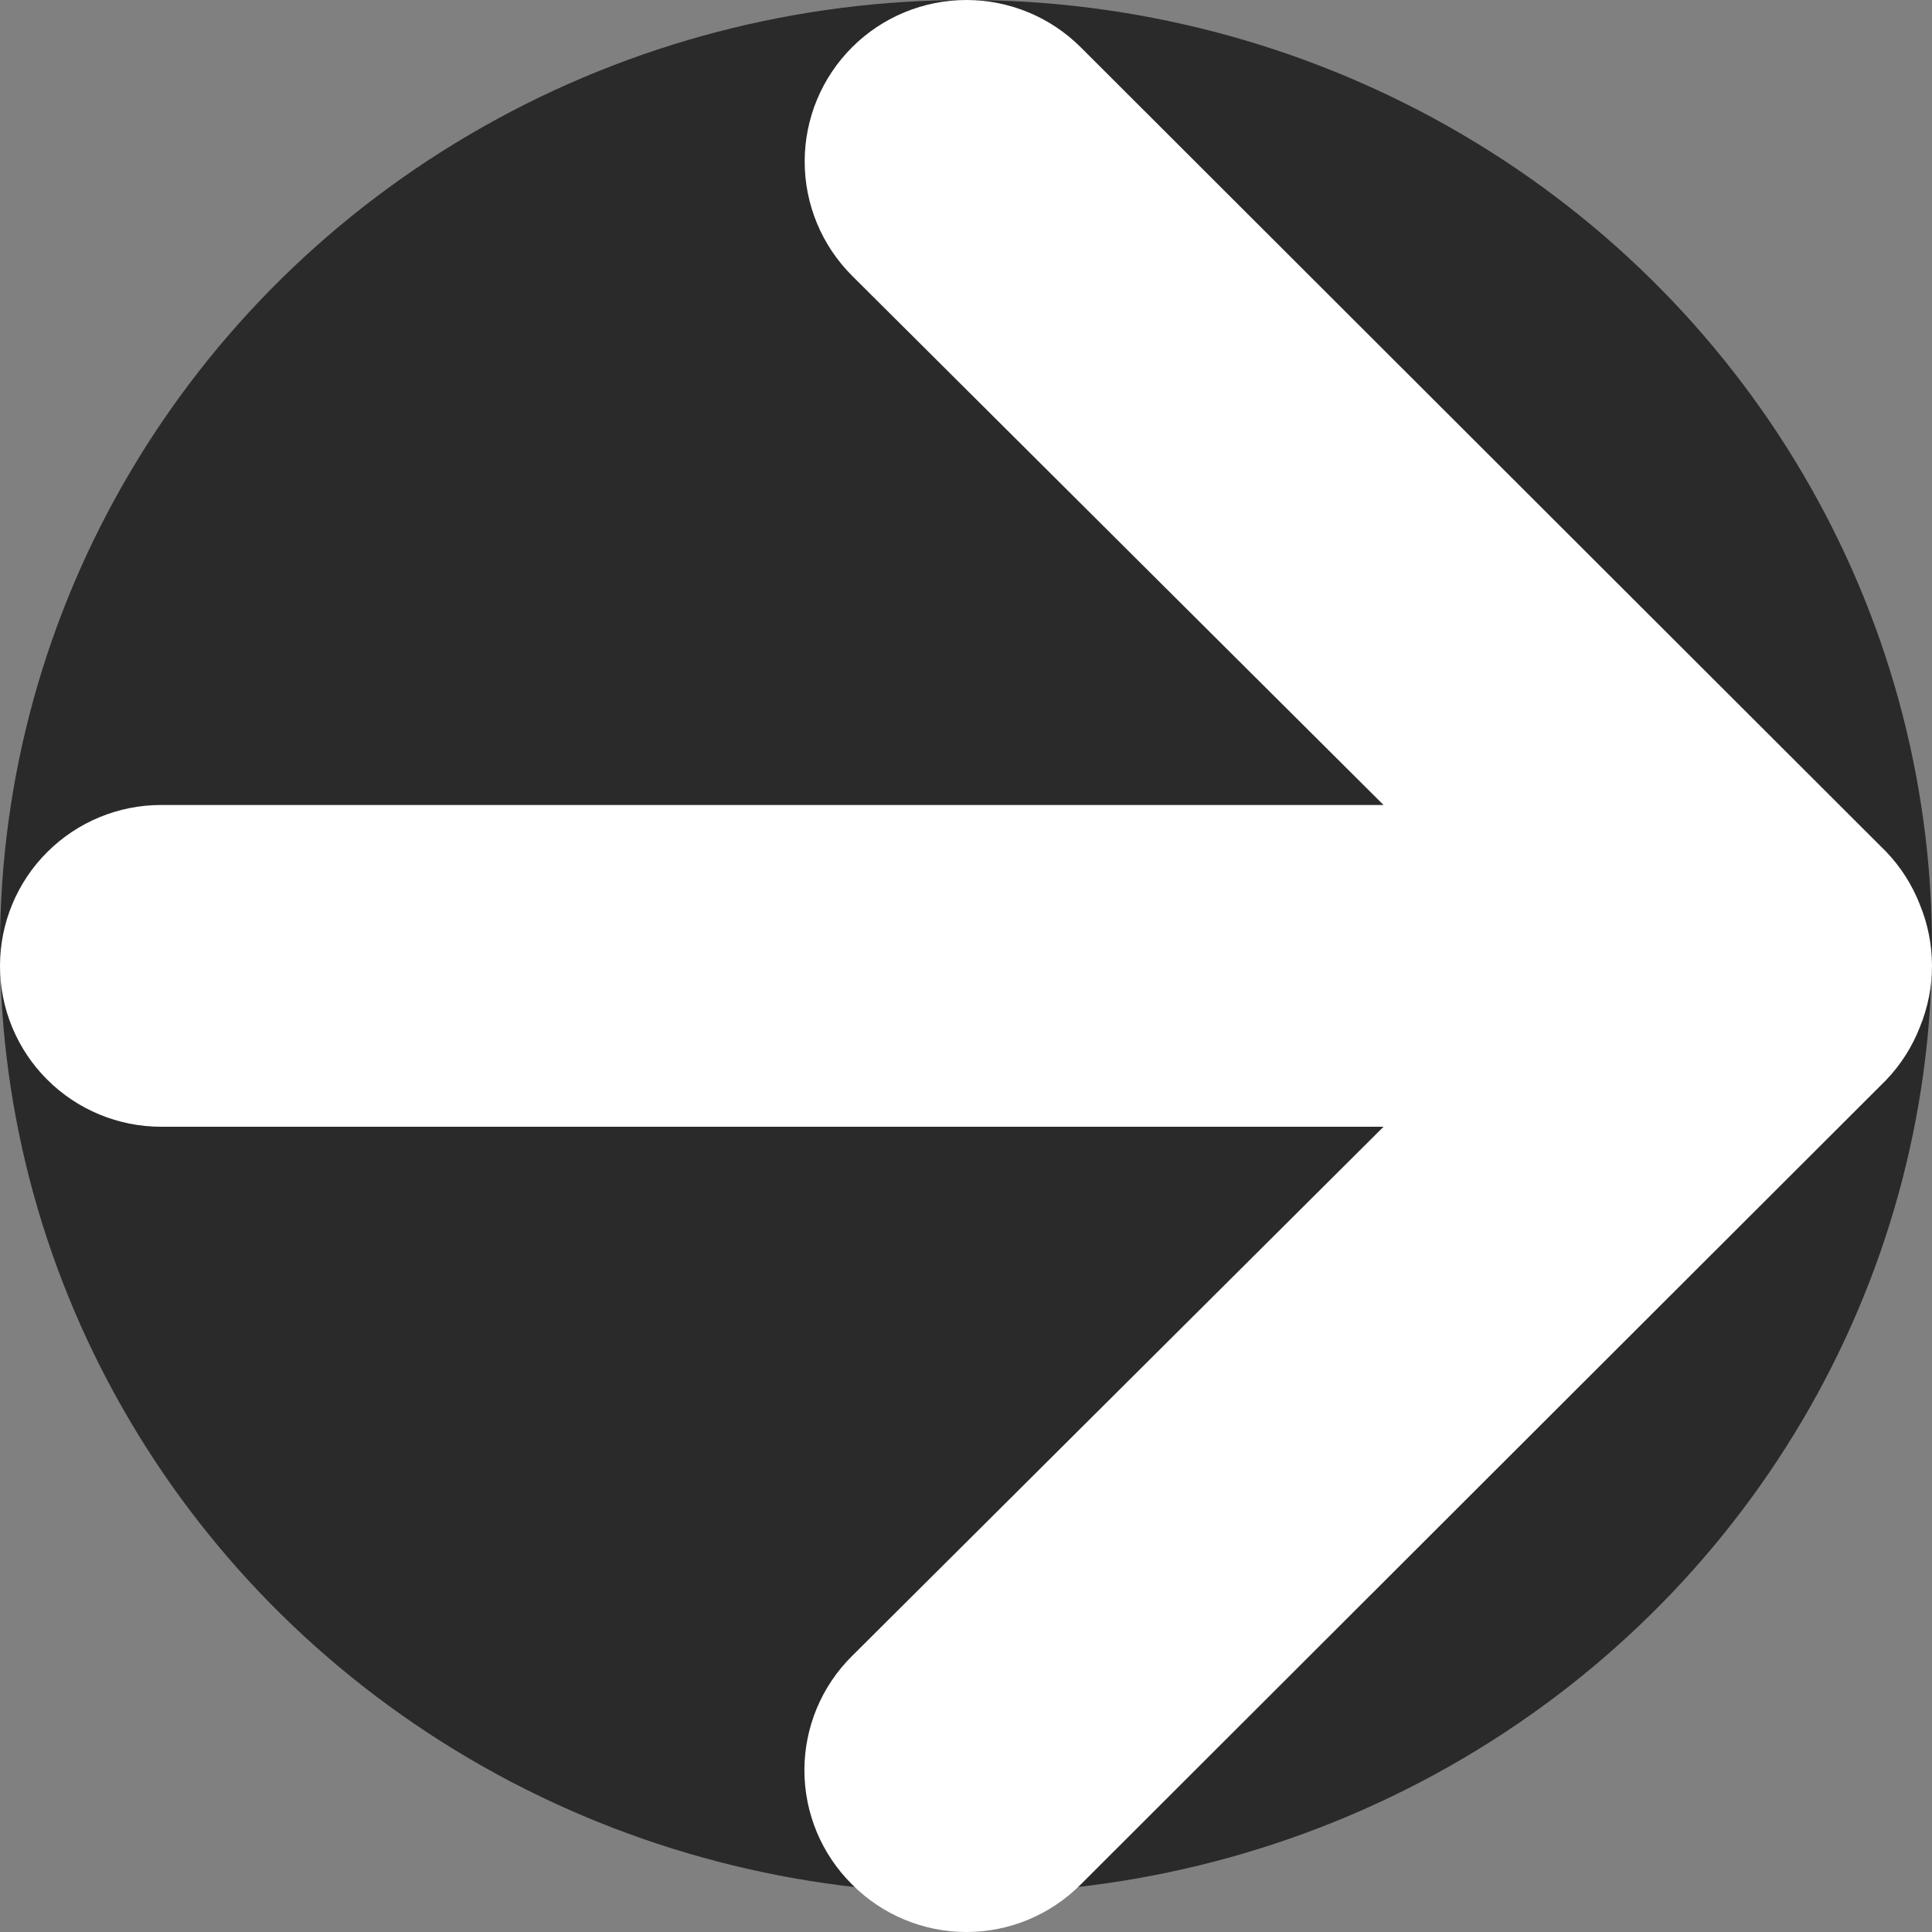
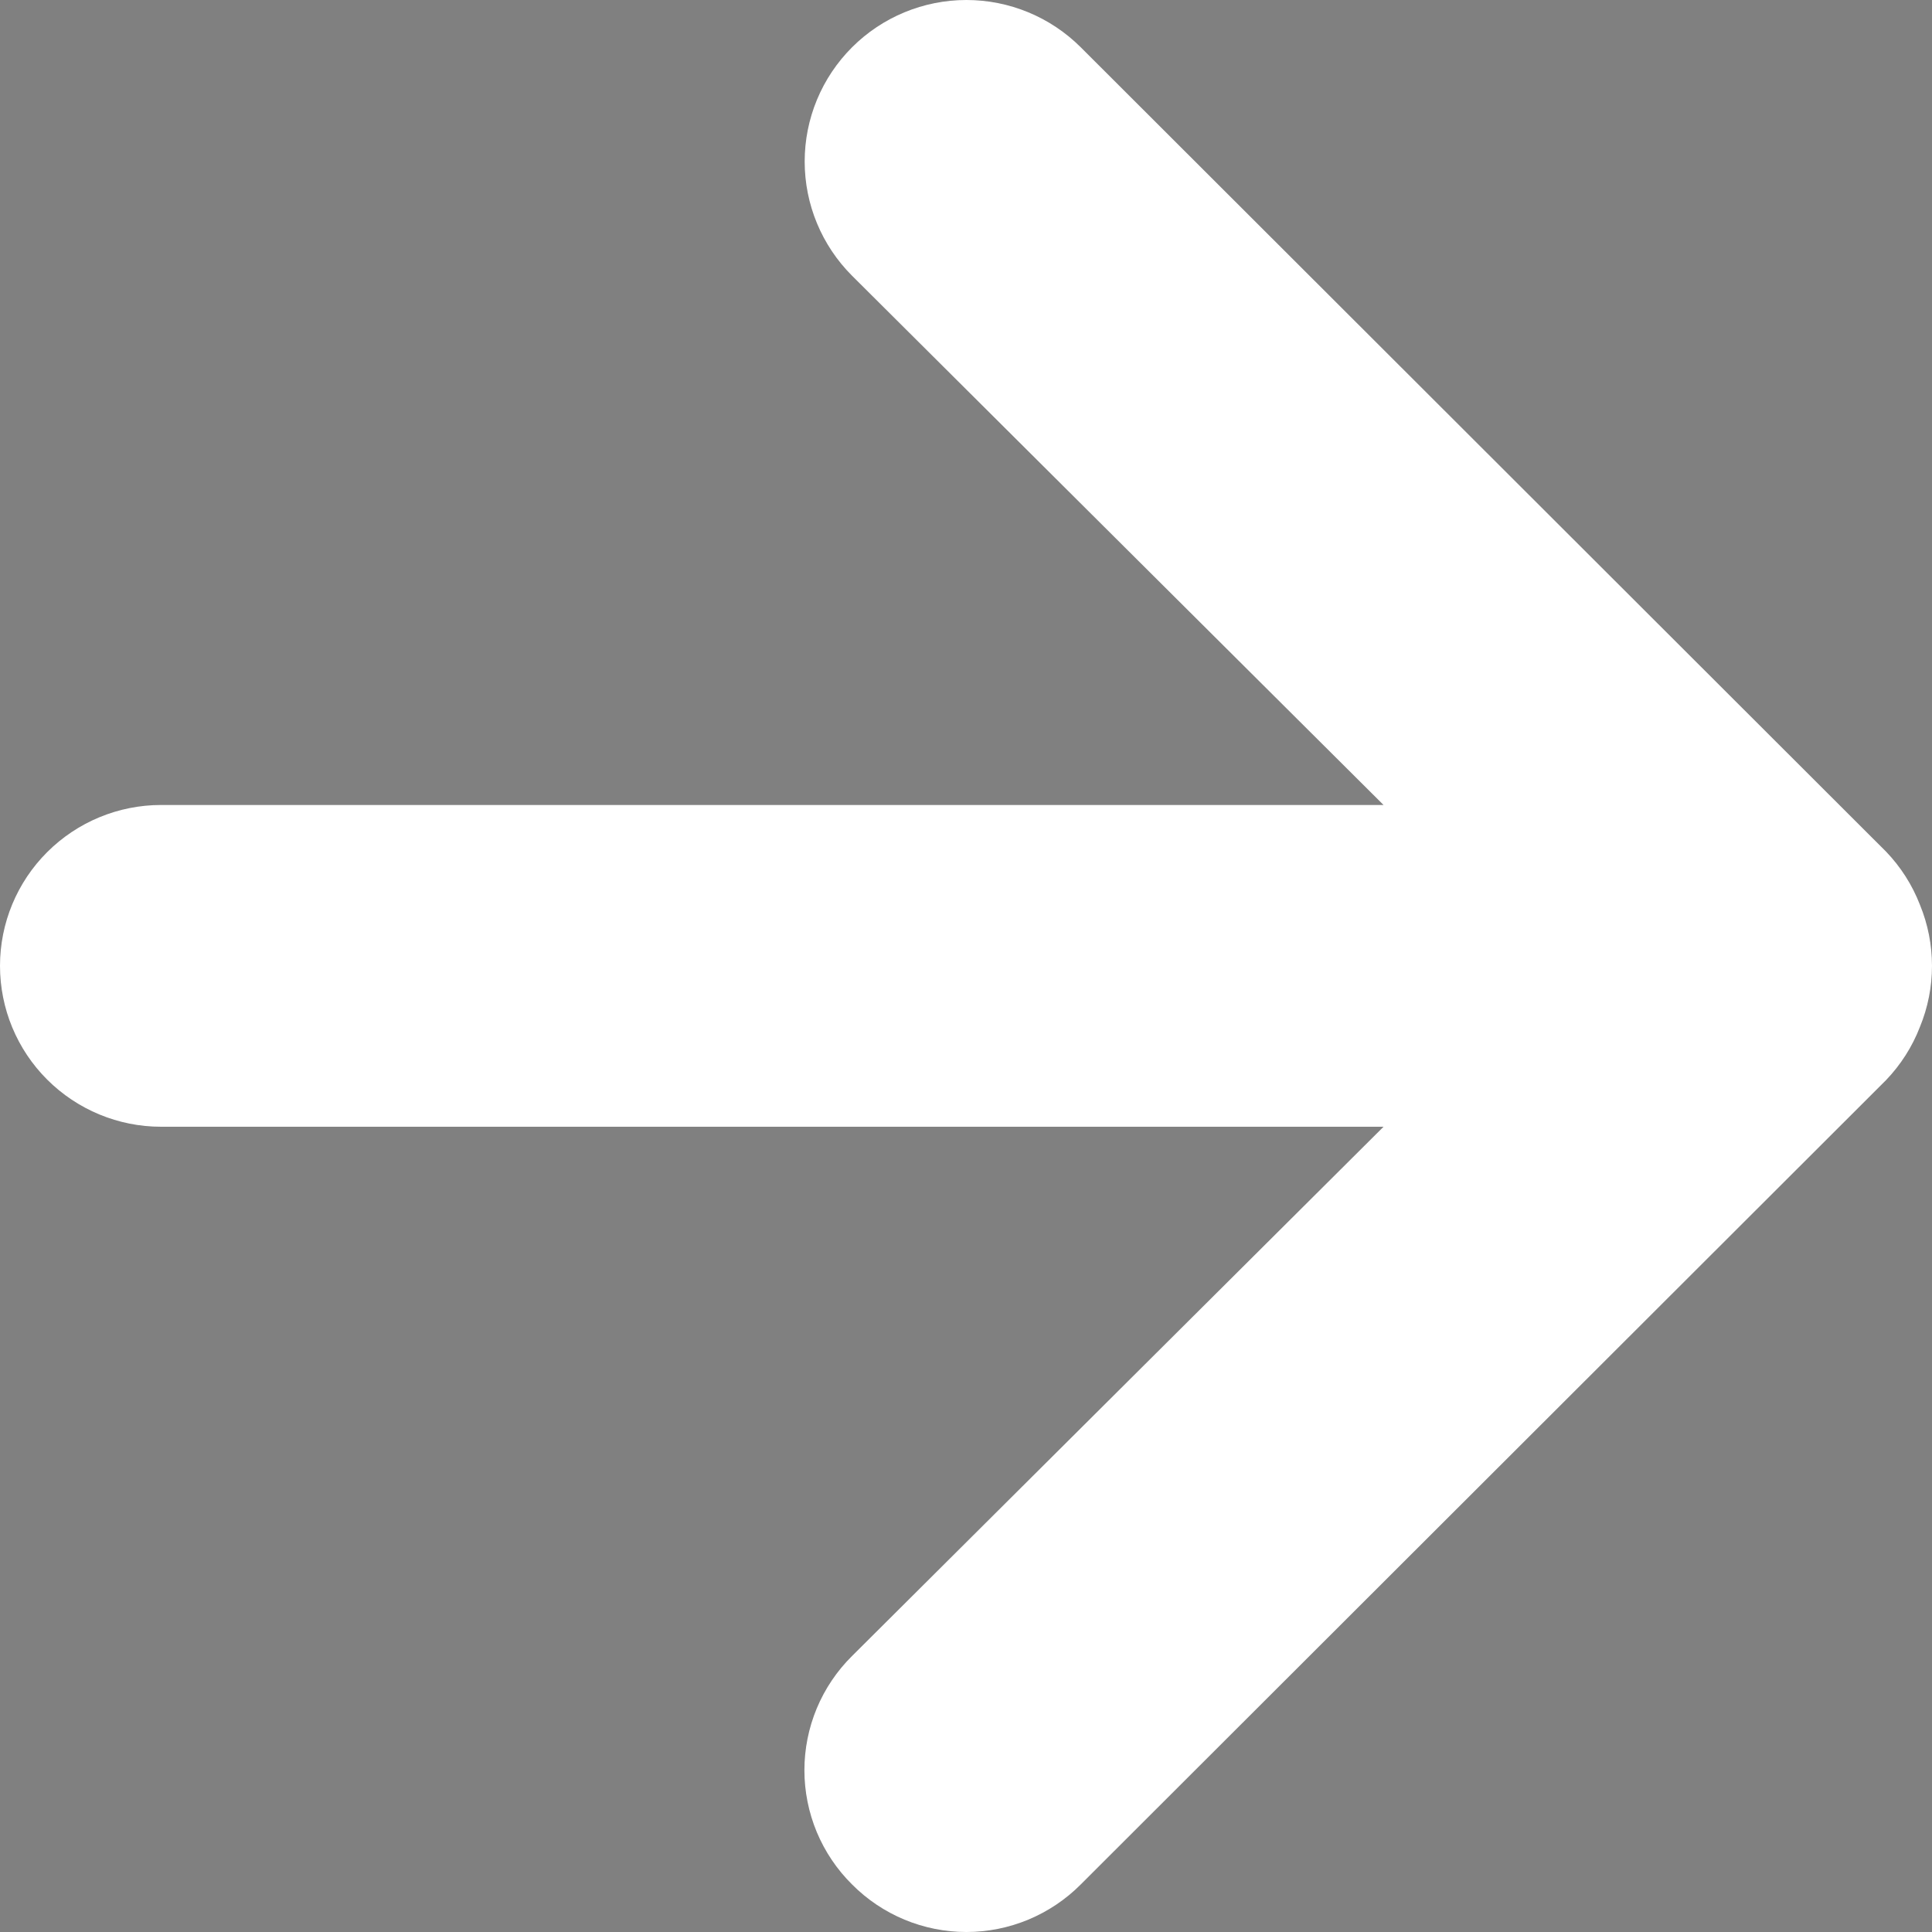
<svg xmlns="http://www.w3.org/2000/svg" width="50" height="50" viewBox="0 0 50 50" fill="none">
  <rect x="0" y="0" width="50" height="50" fill="#808080" stroke="none" />
-   <ellipse cx="25" cy="24.5" rx="25" ry="24.5" fill="#2A2A2A" />
  <path d="M49.687 23.414C49.489 22.903 49.191 22.436 48.812 22.041L27.97 1.224C27.581 0.836 27.12 0.528 26.612 0.318C26.104 0.108 25.56 0 25.01 0C23.9 0 22.836 0.44 22.051 1.224C21.662 1.613 21.354 2.073 21.143 2.581C20.933 3.088 20.825 3.631 20.825 4.18C20.825 5.289 21.266 6.352 22.051 7.136L35.806 20.833H4.168C3.063 20.833 2.003 21.272 1.221 22.053C0.439 22.833 0 23.892 0 24.996C0 26.101 0.439 27.16 1.221 27.94C2.003 28.721 3.063 29.16 4.168 29.16H35.806L22.051 42.857C21.66 43.244 21.35 43.704 21.138 44.212C20.927 44.719 20.818 45.263 20.818 45.813C20.818 46.362 20.927 46.906 21.138 47.414C21.35 47.921 21.66 48.382 22.051 48.769C22.438 49.159 22.899 49.468 23.407 49.68C23.915 49.891 24.46 50 25.01 50C25.561 50 26.105 49.891 26.613 49.68C27.121 49.468 27.582 49.159 27.97 48.769L48.812 27.952C49.191 27.556 49.489 27.09 49.687 26.578C50.104 25.565 50.104 24.428 49.687 23.414Z" fill="white" />
</svg>